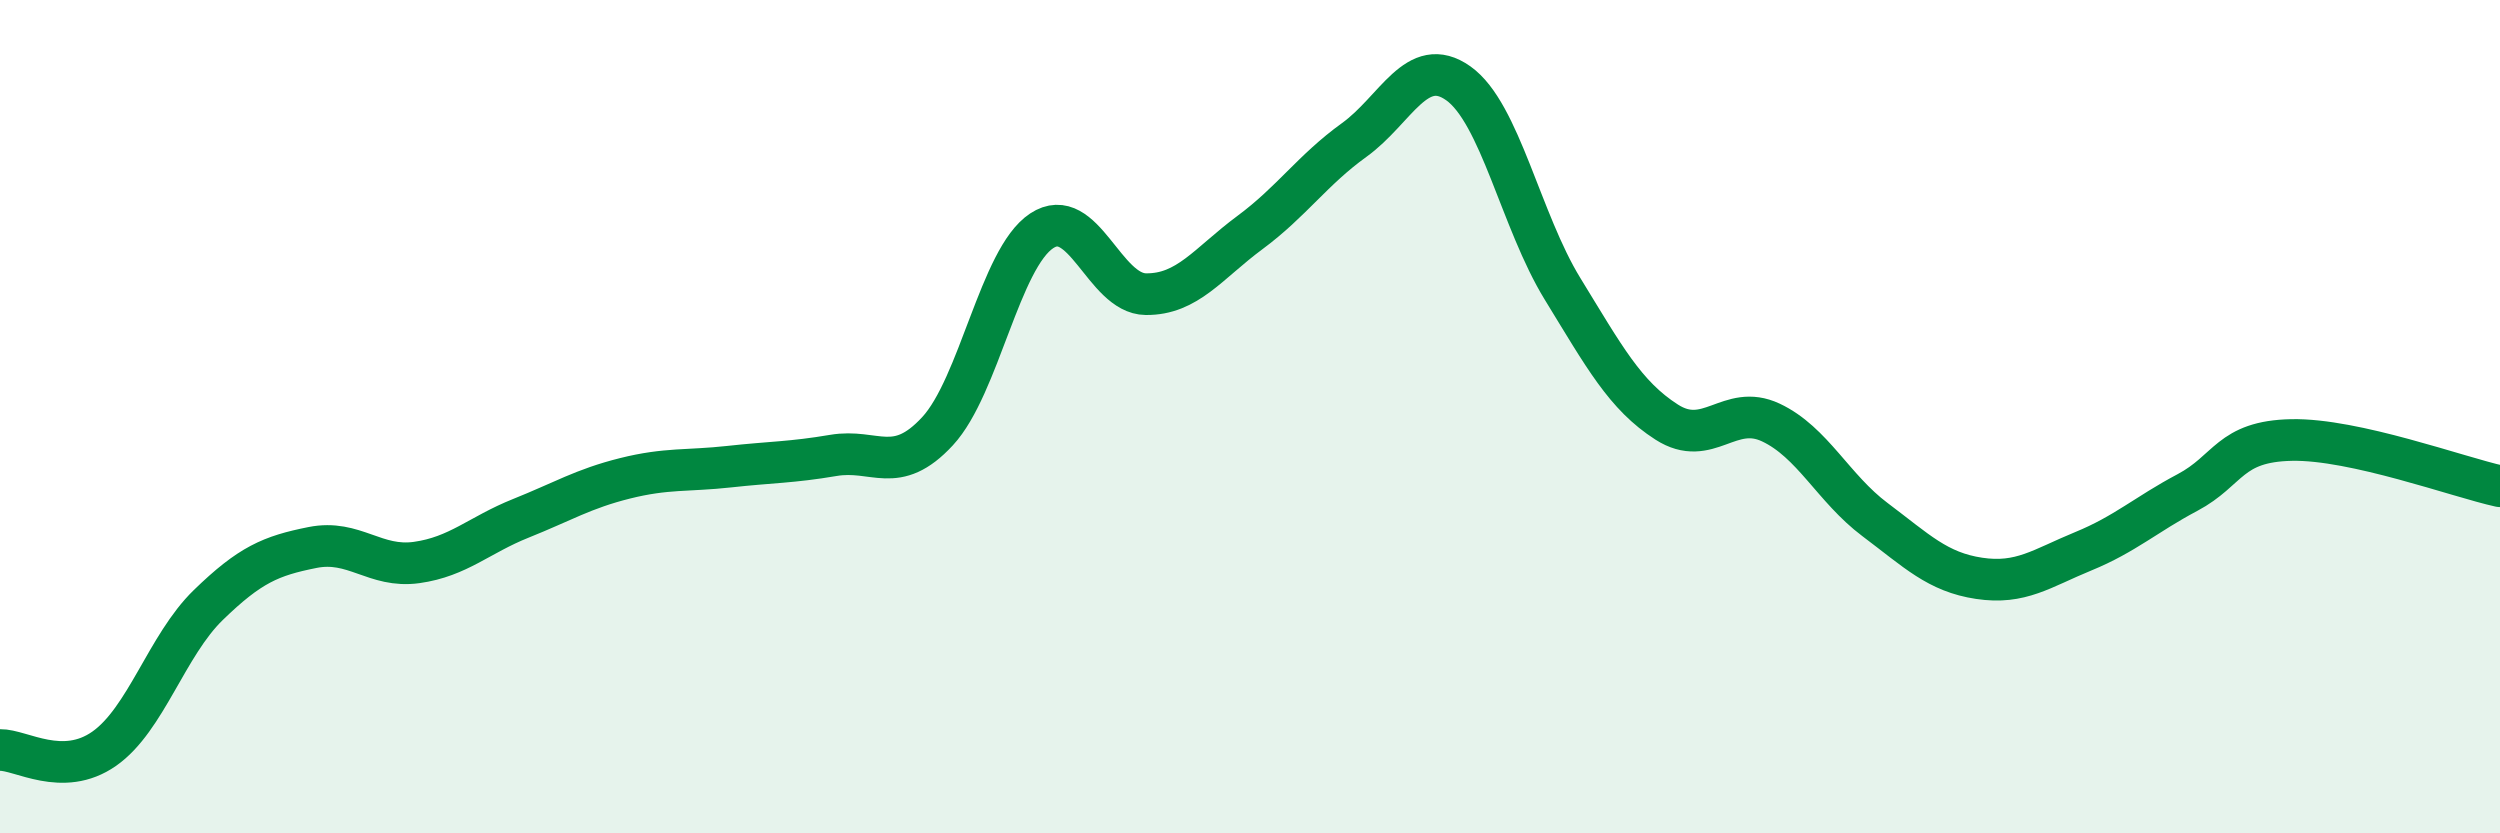
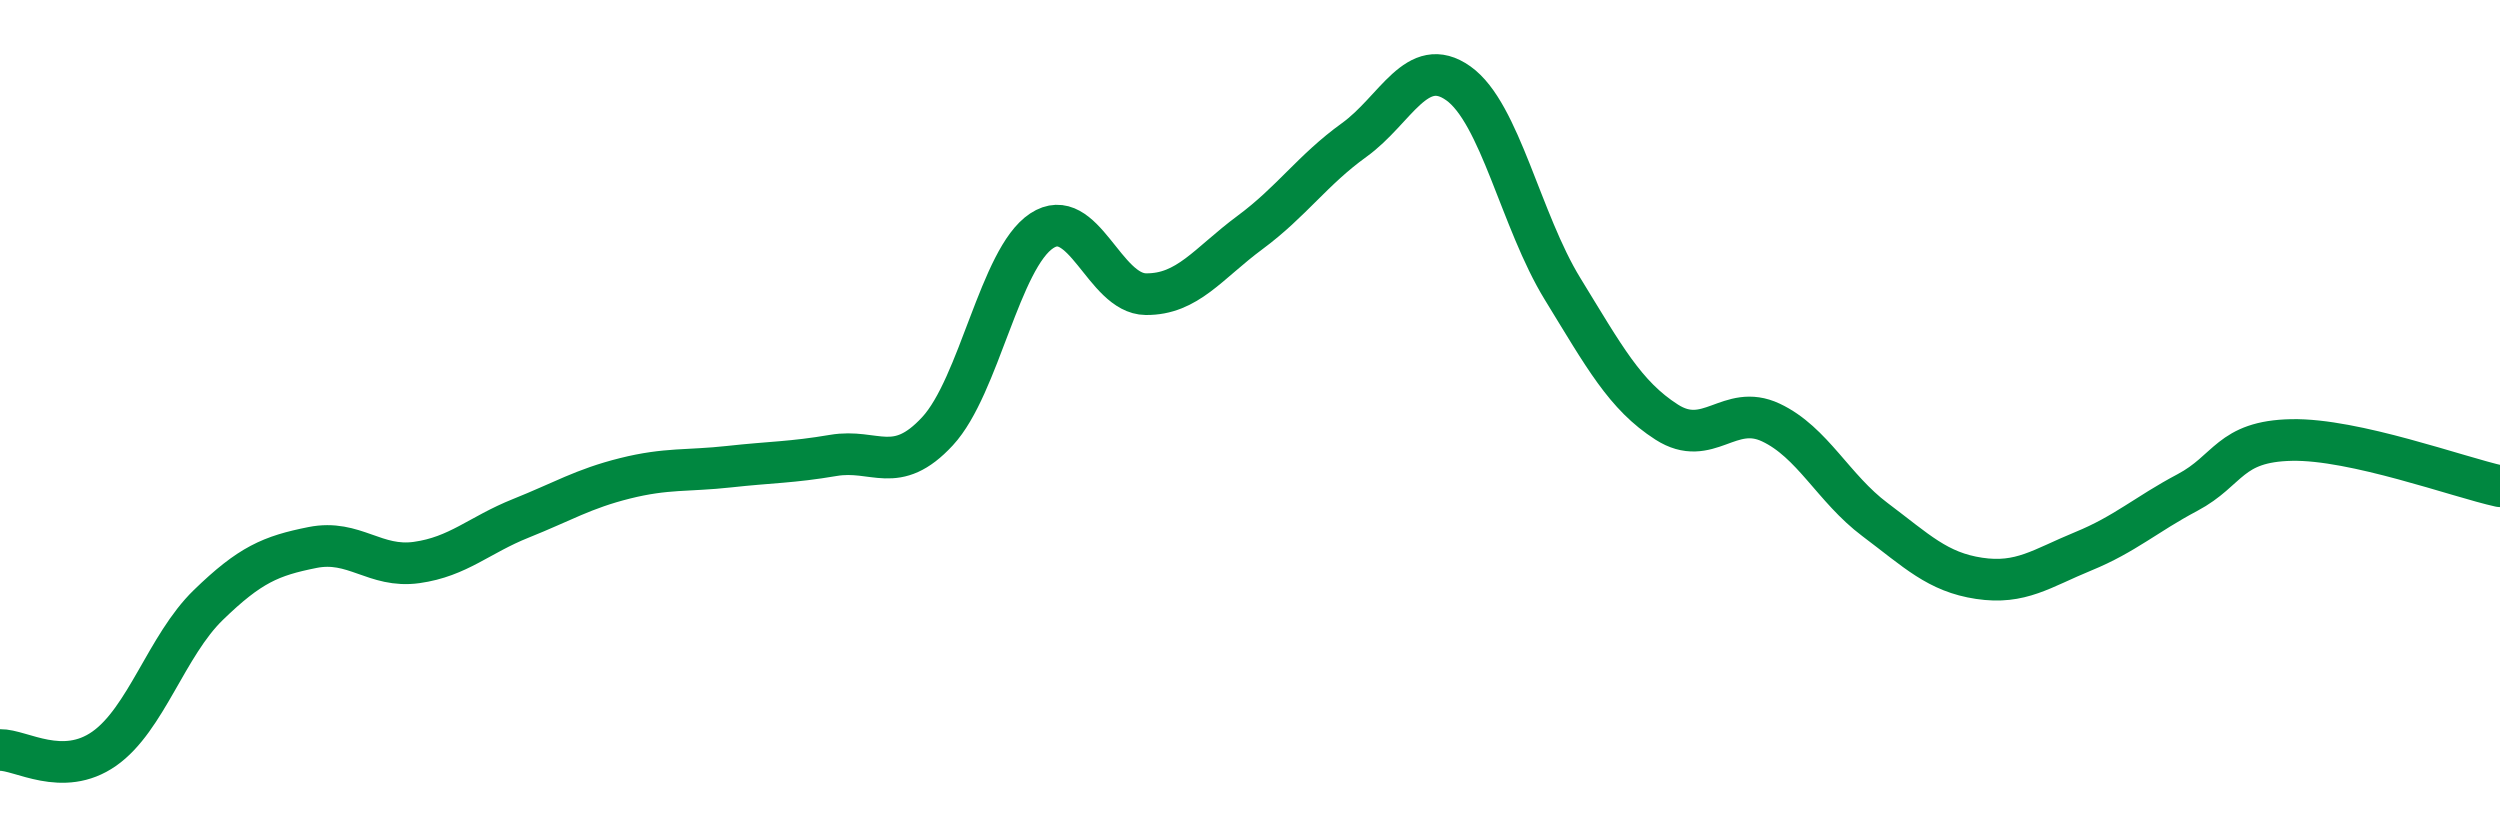
<svg xmlns="http://www.w3.org/2000/svg" width="60" height="20" viewBox="0 0 60 20">
-   <path d="M 0,18 C 0.5,17.99 1.5,18.67 2.5,17.97 C 3.5,17.27 4,15.49 5,14.52 C 6,13.55 6.5,13.34 7.5,13.14 C 8.5,12.94 9,13.64 10,13.5 C 11,13.36 11.5,12.84 12.5,12.44 C 13.5,12.04 14,11.73 15,11.48 C 16,11.23 16.5,11.31 17.5,11.2 C 18.5,11.09 19,11.1 20,10.93 C 21,10.76 21.5,11.43 22.5,10.35 C 23.5,9.27 24,6.2 25,5.54 C 26,4.88 26.5,7.05 27.5,7.06 C 28.5,7.07 29,6.32 30,5.58 C 31,4.84 31.5,4.08 32.5,3.36 C 33.5,2.64 34,1.29 35,2 C 36,2.71 36.5,5.3 37.5,6.93 C 38.5,8.56 39,9.49 40,10.13 C 41,10.77 41.5,9.67 42.5,10.14 C 43.5,10.61 44,11.72 45,12.47 C 46,13.22 46.5,13.73 47.5,13.88 C 48.5,14.03 49,13.64 50,13.23 C 51,12.82 51.5,12.35 52.5,11.82 C 53.5,11.29 53.5,10.59 55,10.56 C 56.5,10.53 59,11.45 60,11.67L60 20L0 20Z" fill="#008740" opacity="0.1" stroke-linecap="round" stroke-linejoin="round" />
  <path d="M 0,18 C 0.5,17.99 1.5,18.67 2.5,17.97 C 3.5,17.27 4,15.49 5,14.52 C 6,13.55 6.5,13.34 7.5,13.14 C 8.5,12.94 9,13.64 10,13.5 C 11,13.36 11.5,12.84 12.5,12.44 C 13.5,12.04 14,11.73 15,11.48 C 16,11.23 16.5,11.31 17.5,11.2 C 18.5,11.09 19,11.1 20,10.93 C 21,10.76 21.5,11.43 22.5,10.35 C 23.5,9.27 24,6.2 25,5.54 C 26,4.88 26.5,7.05 27.5,7.06 C 28.5,7.07 29,6.32 30,5.58 C 31,4.84 31.5,4.08 32.5,3.36 C 33.5,2.64 34,1.29 35,2 C 36,2.71 36.5,5.3 37.5,6.93 C 38.5,8.56 39,9.49 40,10.13 C 41,10.77 41.5,9.67 42.5,10.14 C 43.5,10.61 44,11.72 45,12.47 C 46,13.22 46.5,13.73 47.5,13.88 C 48.5,14.03 49,13.64 50,13.23 C 51,12.82 51.5,12.35 52.5,11.82 C 53.5,11.29 53.5,10.59 55,10.56 C 56.5,10.53 59,11.45 60,11.67" stroke="#008740" stroke-width="1" fill="none" stroke-linecap="round" stroke-linejoin="round" />
</svg>